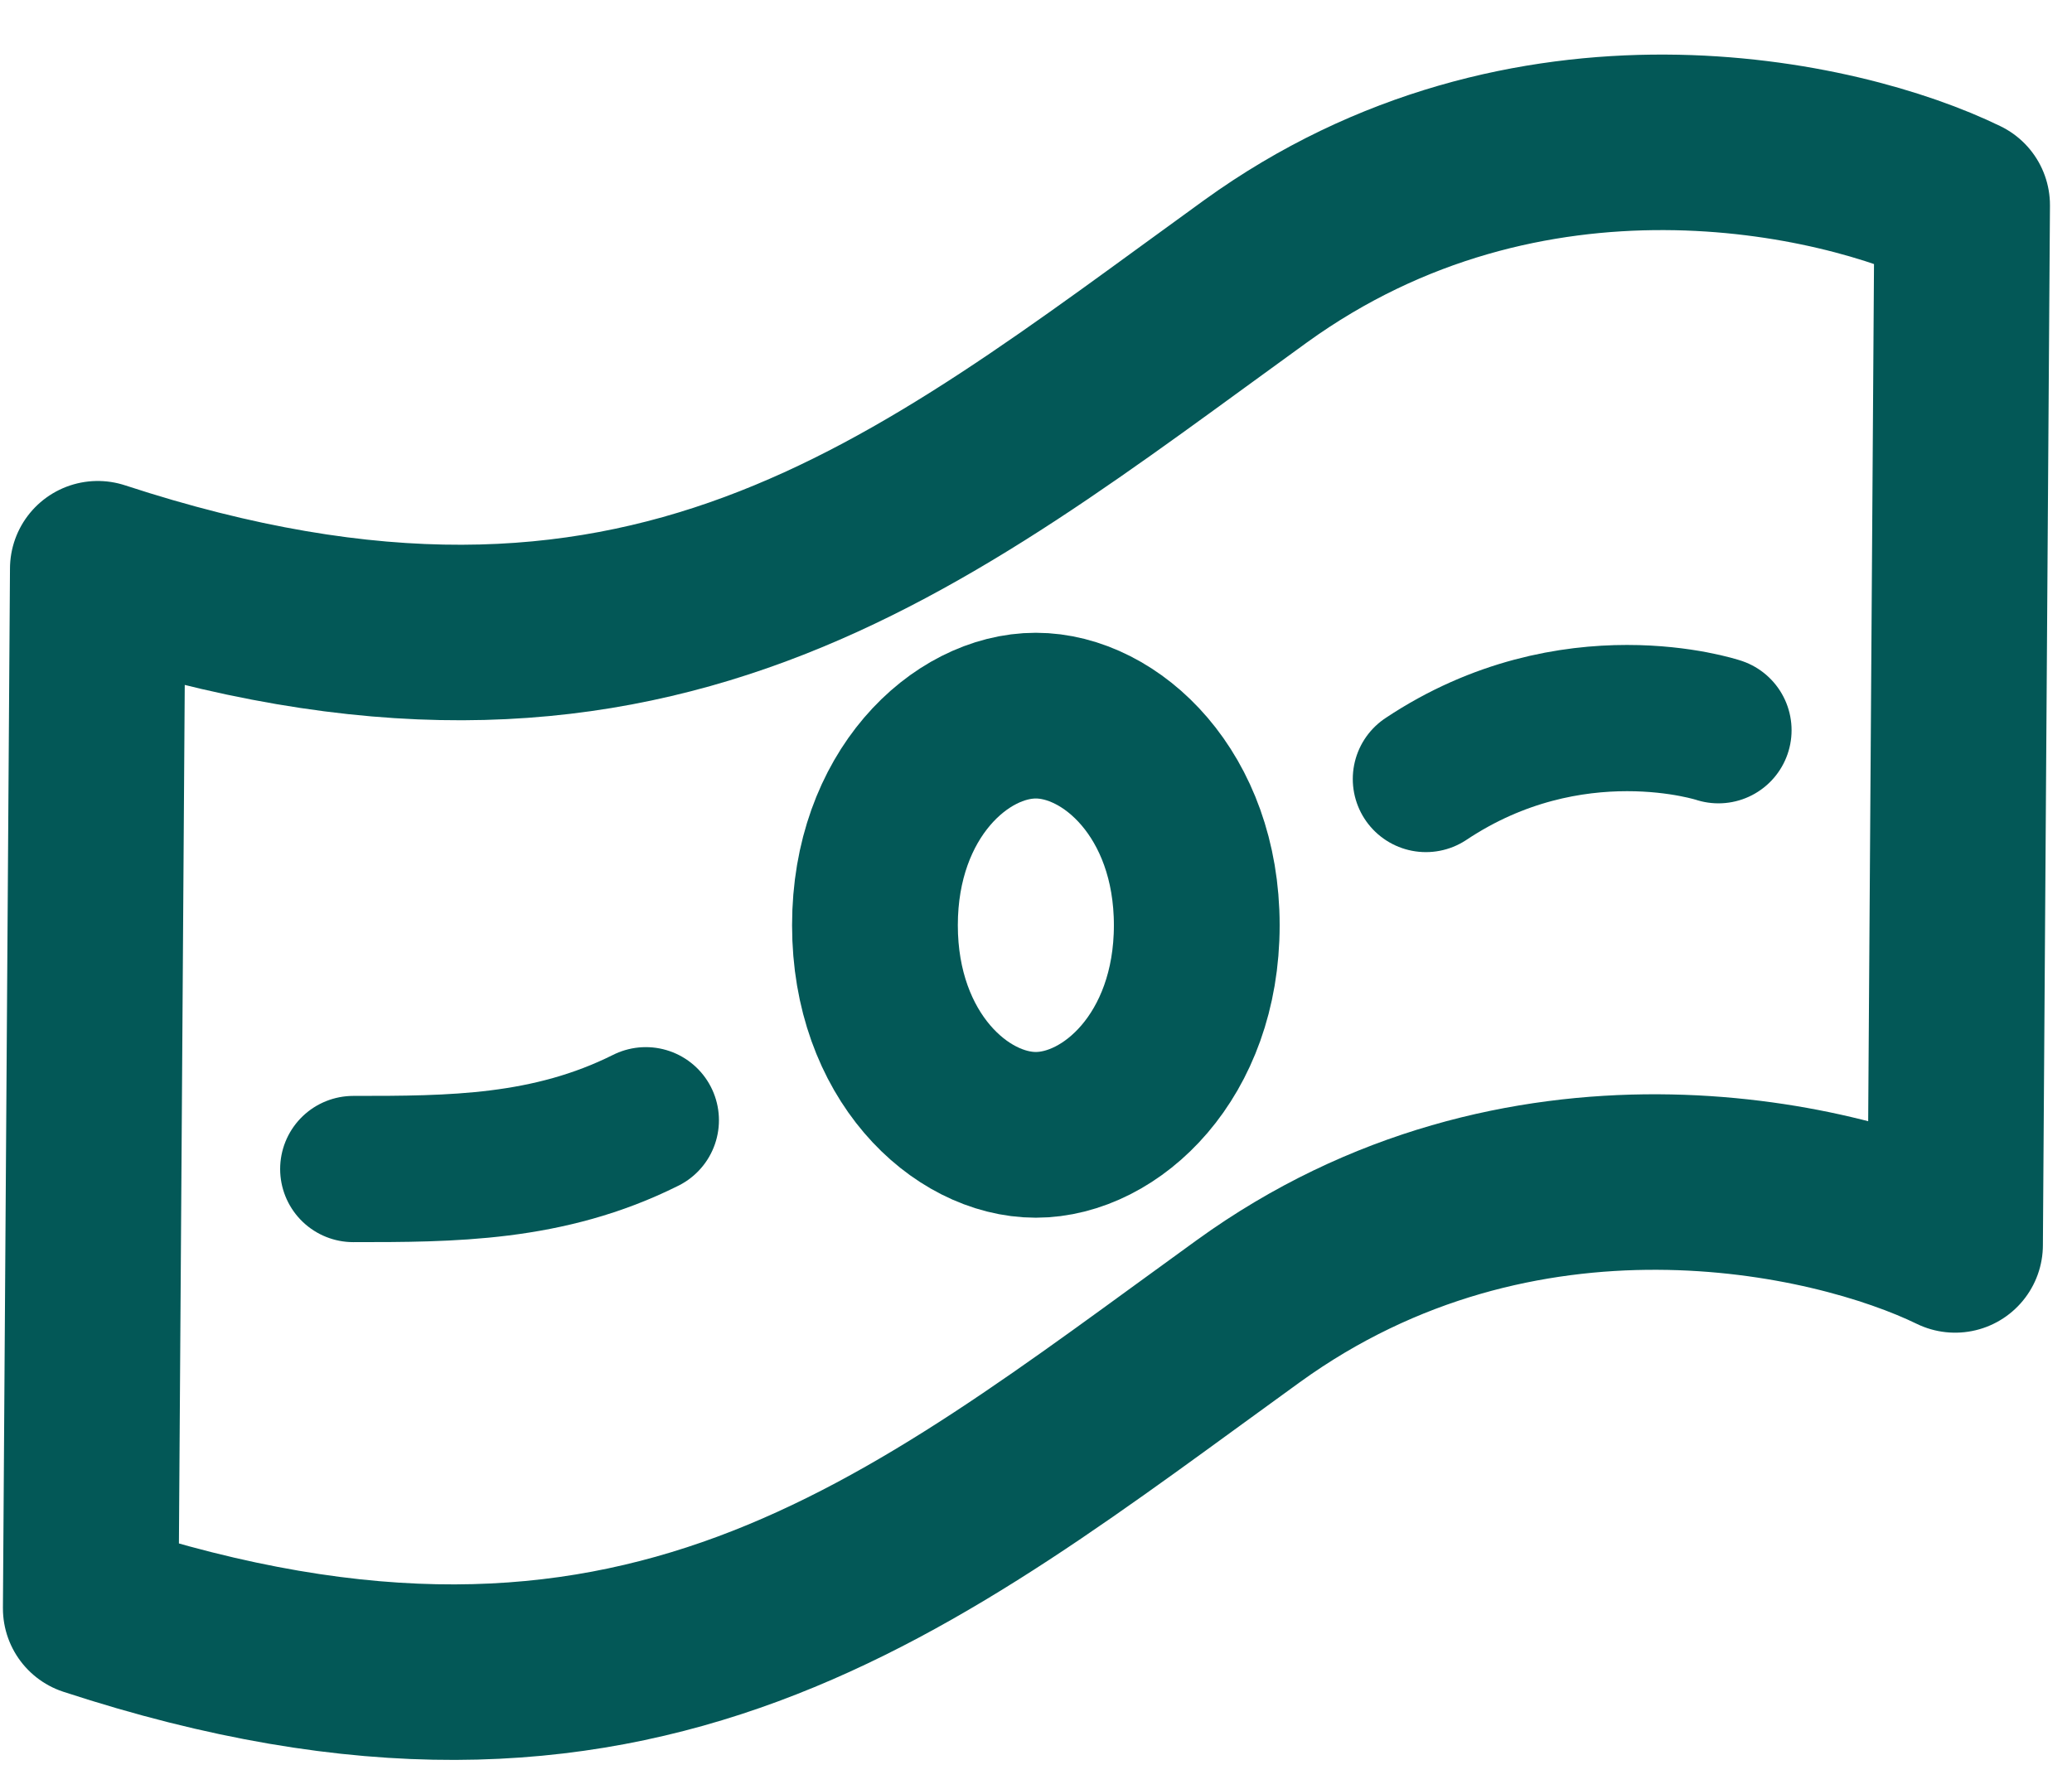
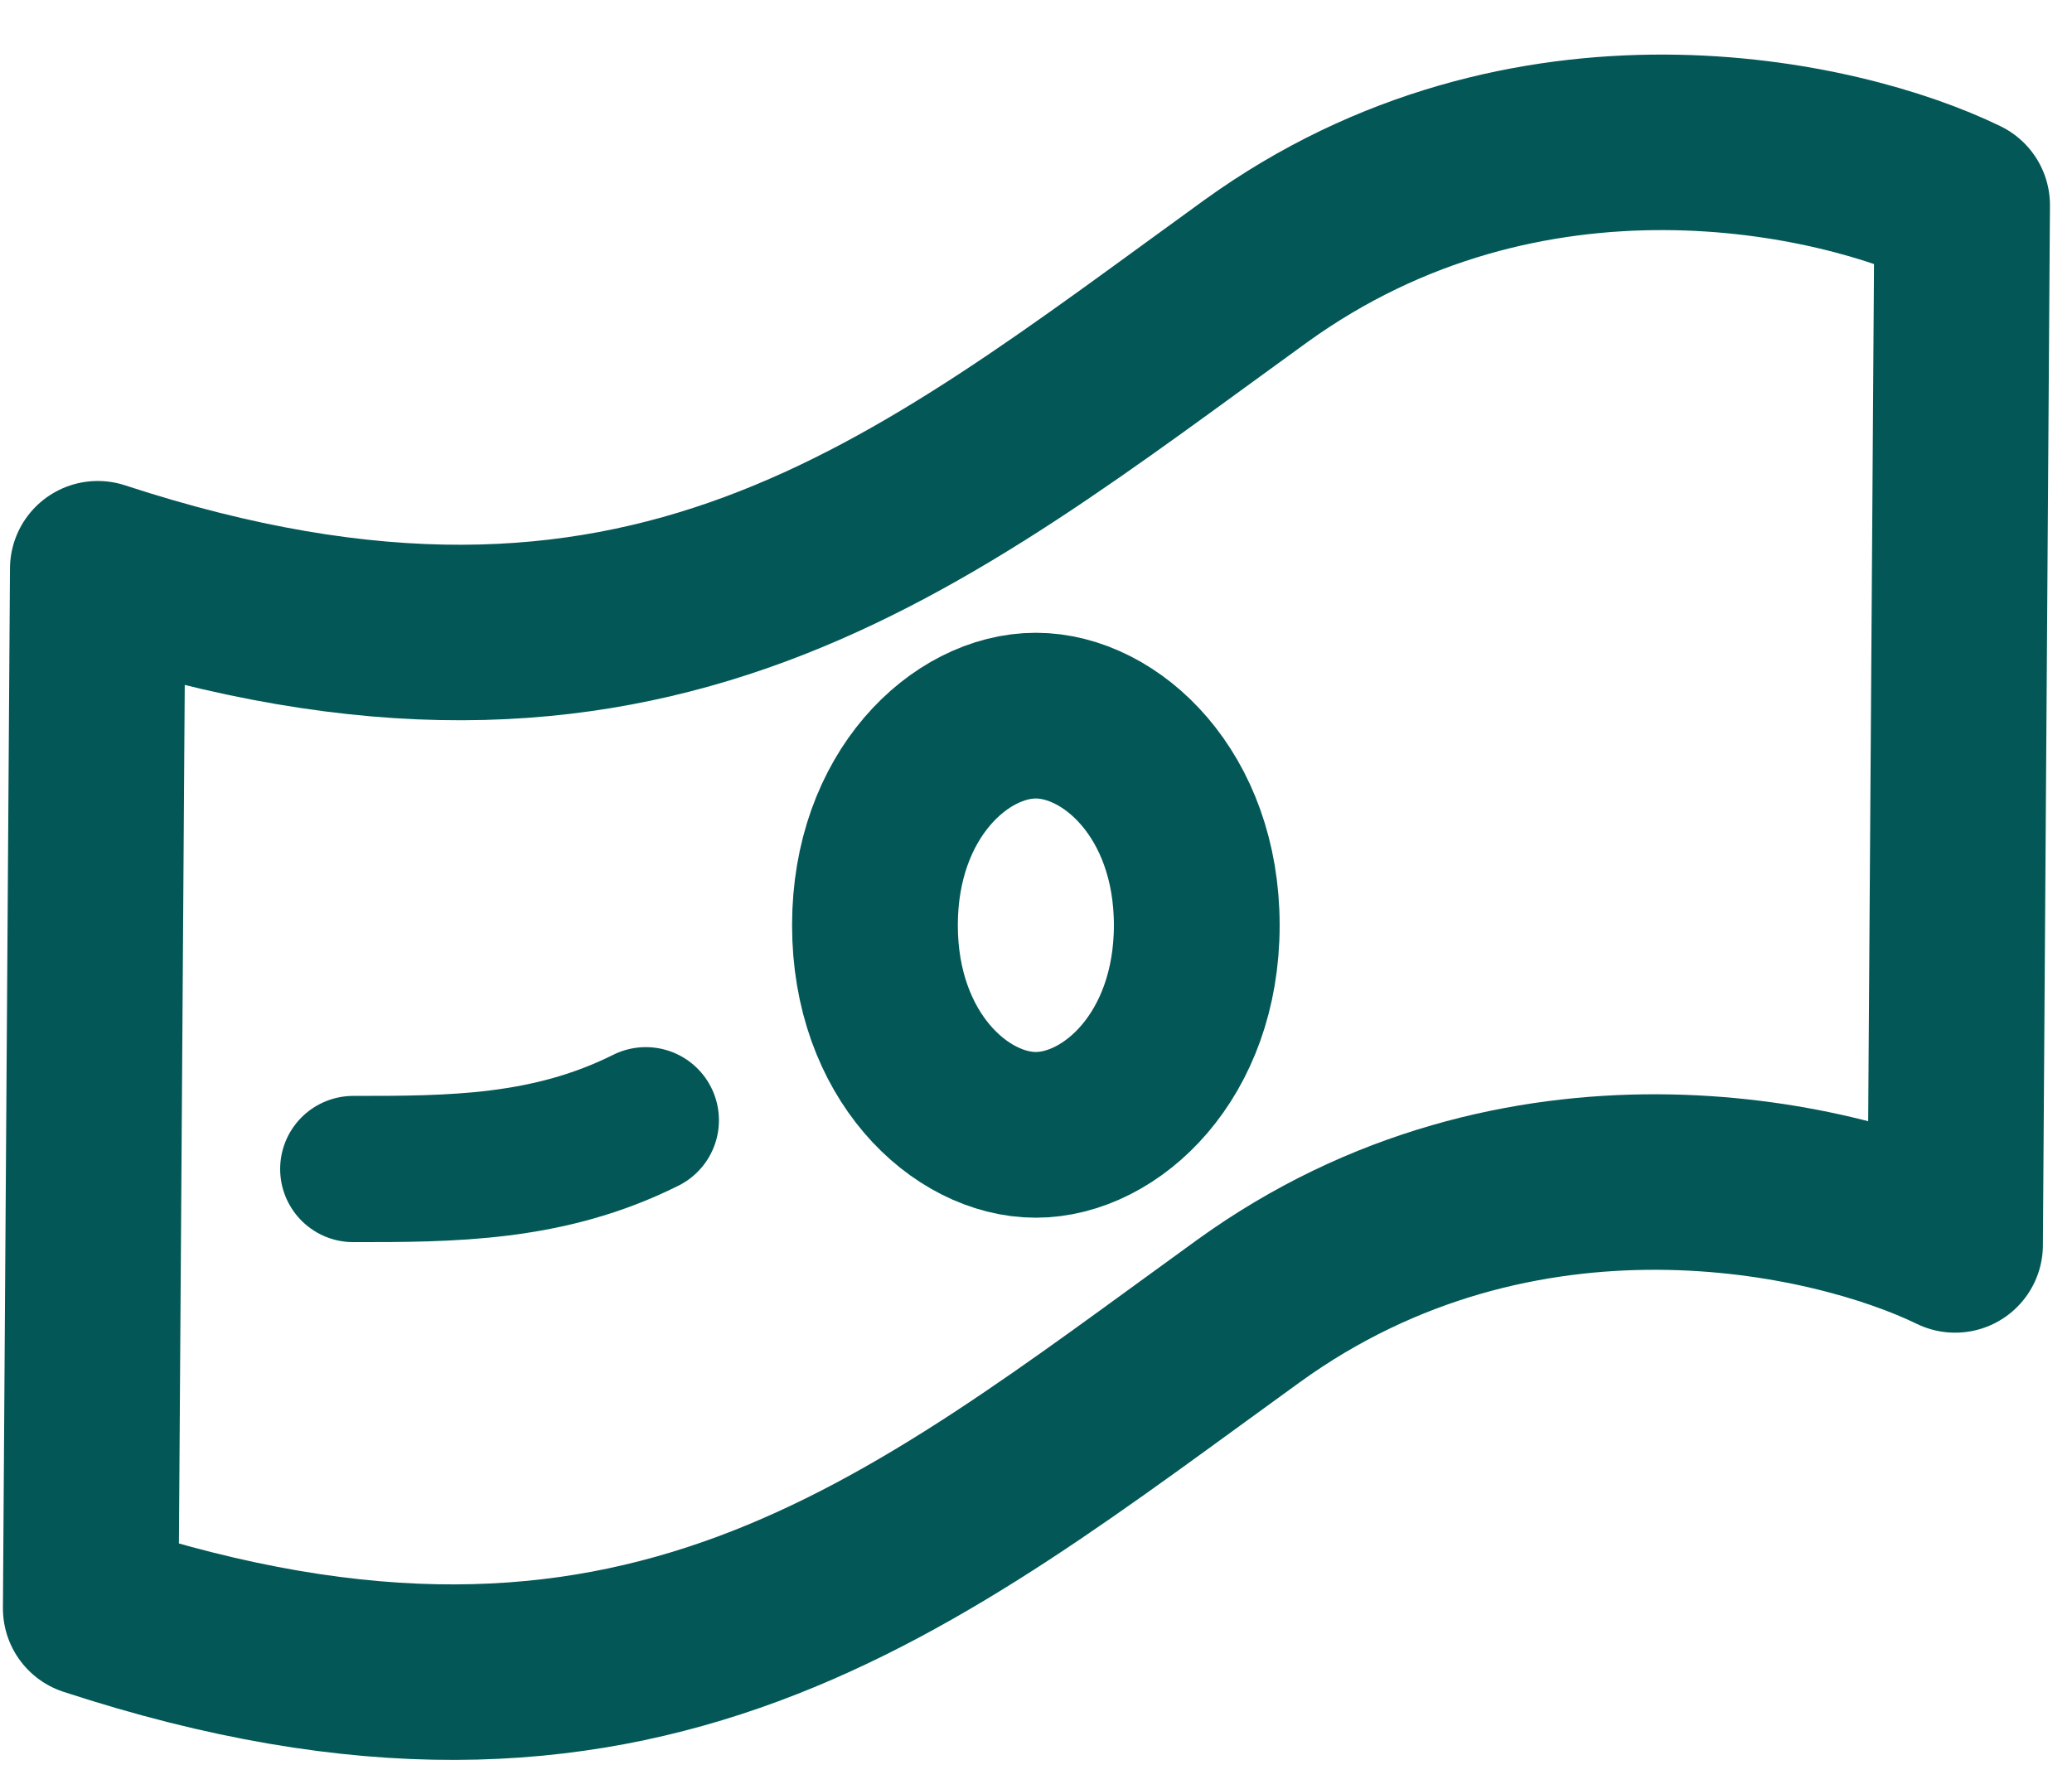
<svg xmlns="http://www.w3.org/2000/svg" width="22" height="19" viewBox="0 0 22 19" fill="none">
  <path d="M13.33 2.882C16.213 0.799 19.534 1.545 20.834 2.179L20.759 13.221C19.458 12.587 16.137 11.84 13.255 13.924C9.652 16.527 6.782 18.988 0.963 17.081L1.038 6.04C6.857 7.947 9.727 5.486 13.33 2.882Z" stroke="#035857" stroke-width="1.864" stroke-linejoin="round" />
  <path d="M12.707 9.826C12.707 11.213 11.798 12.052 10.998 12.052C10.198 12.052 9.29 11.213 9.29 9.826C9.29 8.44 10.198 7.6 10.998 7.6C11.798 7.6 12.707 8.44 12.707 9.826Z" stroke="#035857" stroke-width="1.76" />
  <path d="M3.751 12.415C4.786 12.415 5.822 12.415 6.857 11.897" stroke="#035857" stroke-width="1.553" stroke-linecap="round" />
-   <path d="M15.14 8.273C16.693 7.238 18.246 7.755 18.246 7.755" stroke="#035857" stroke-width="1.553" stroke-linecap="round" />
</svg>